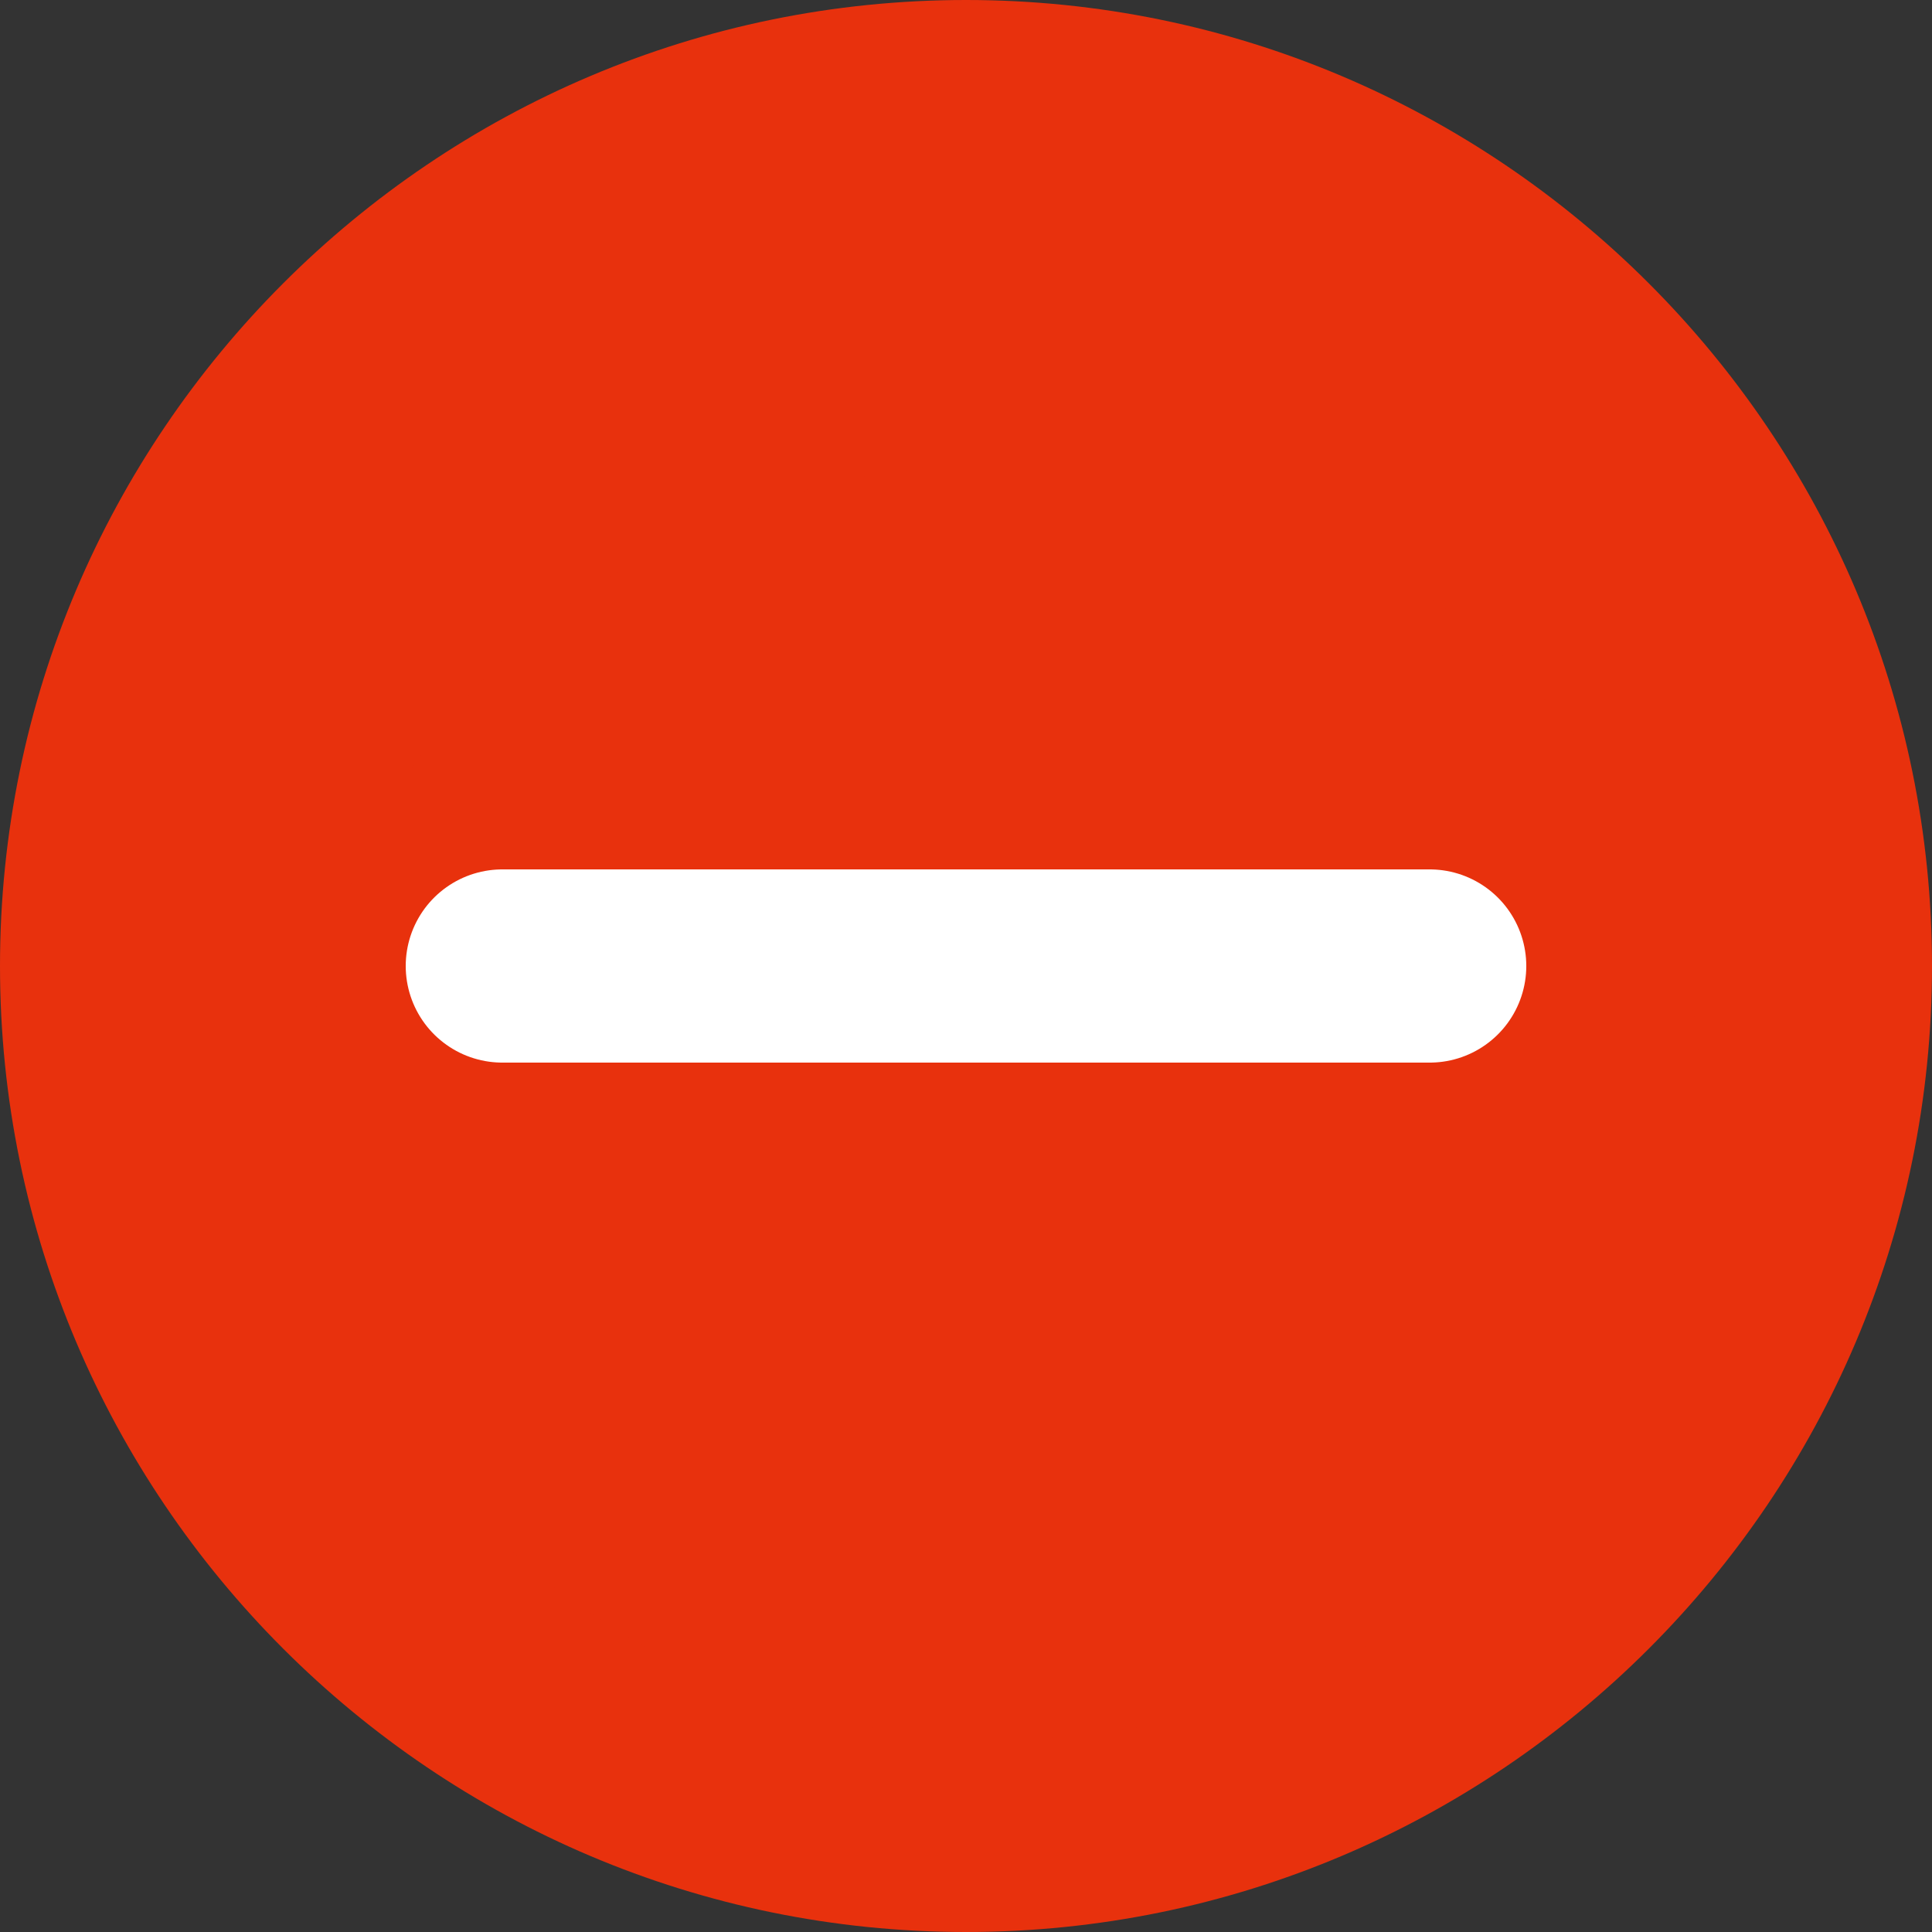
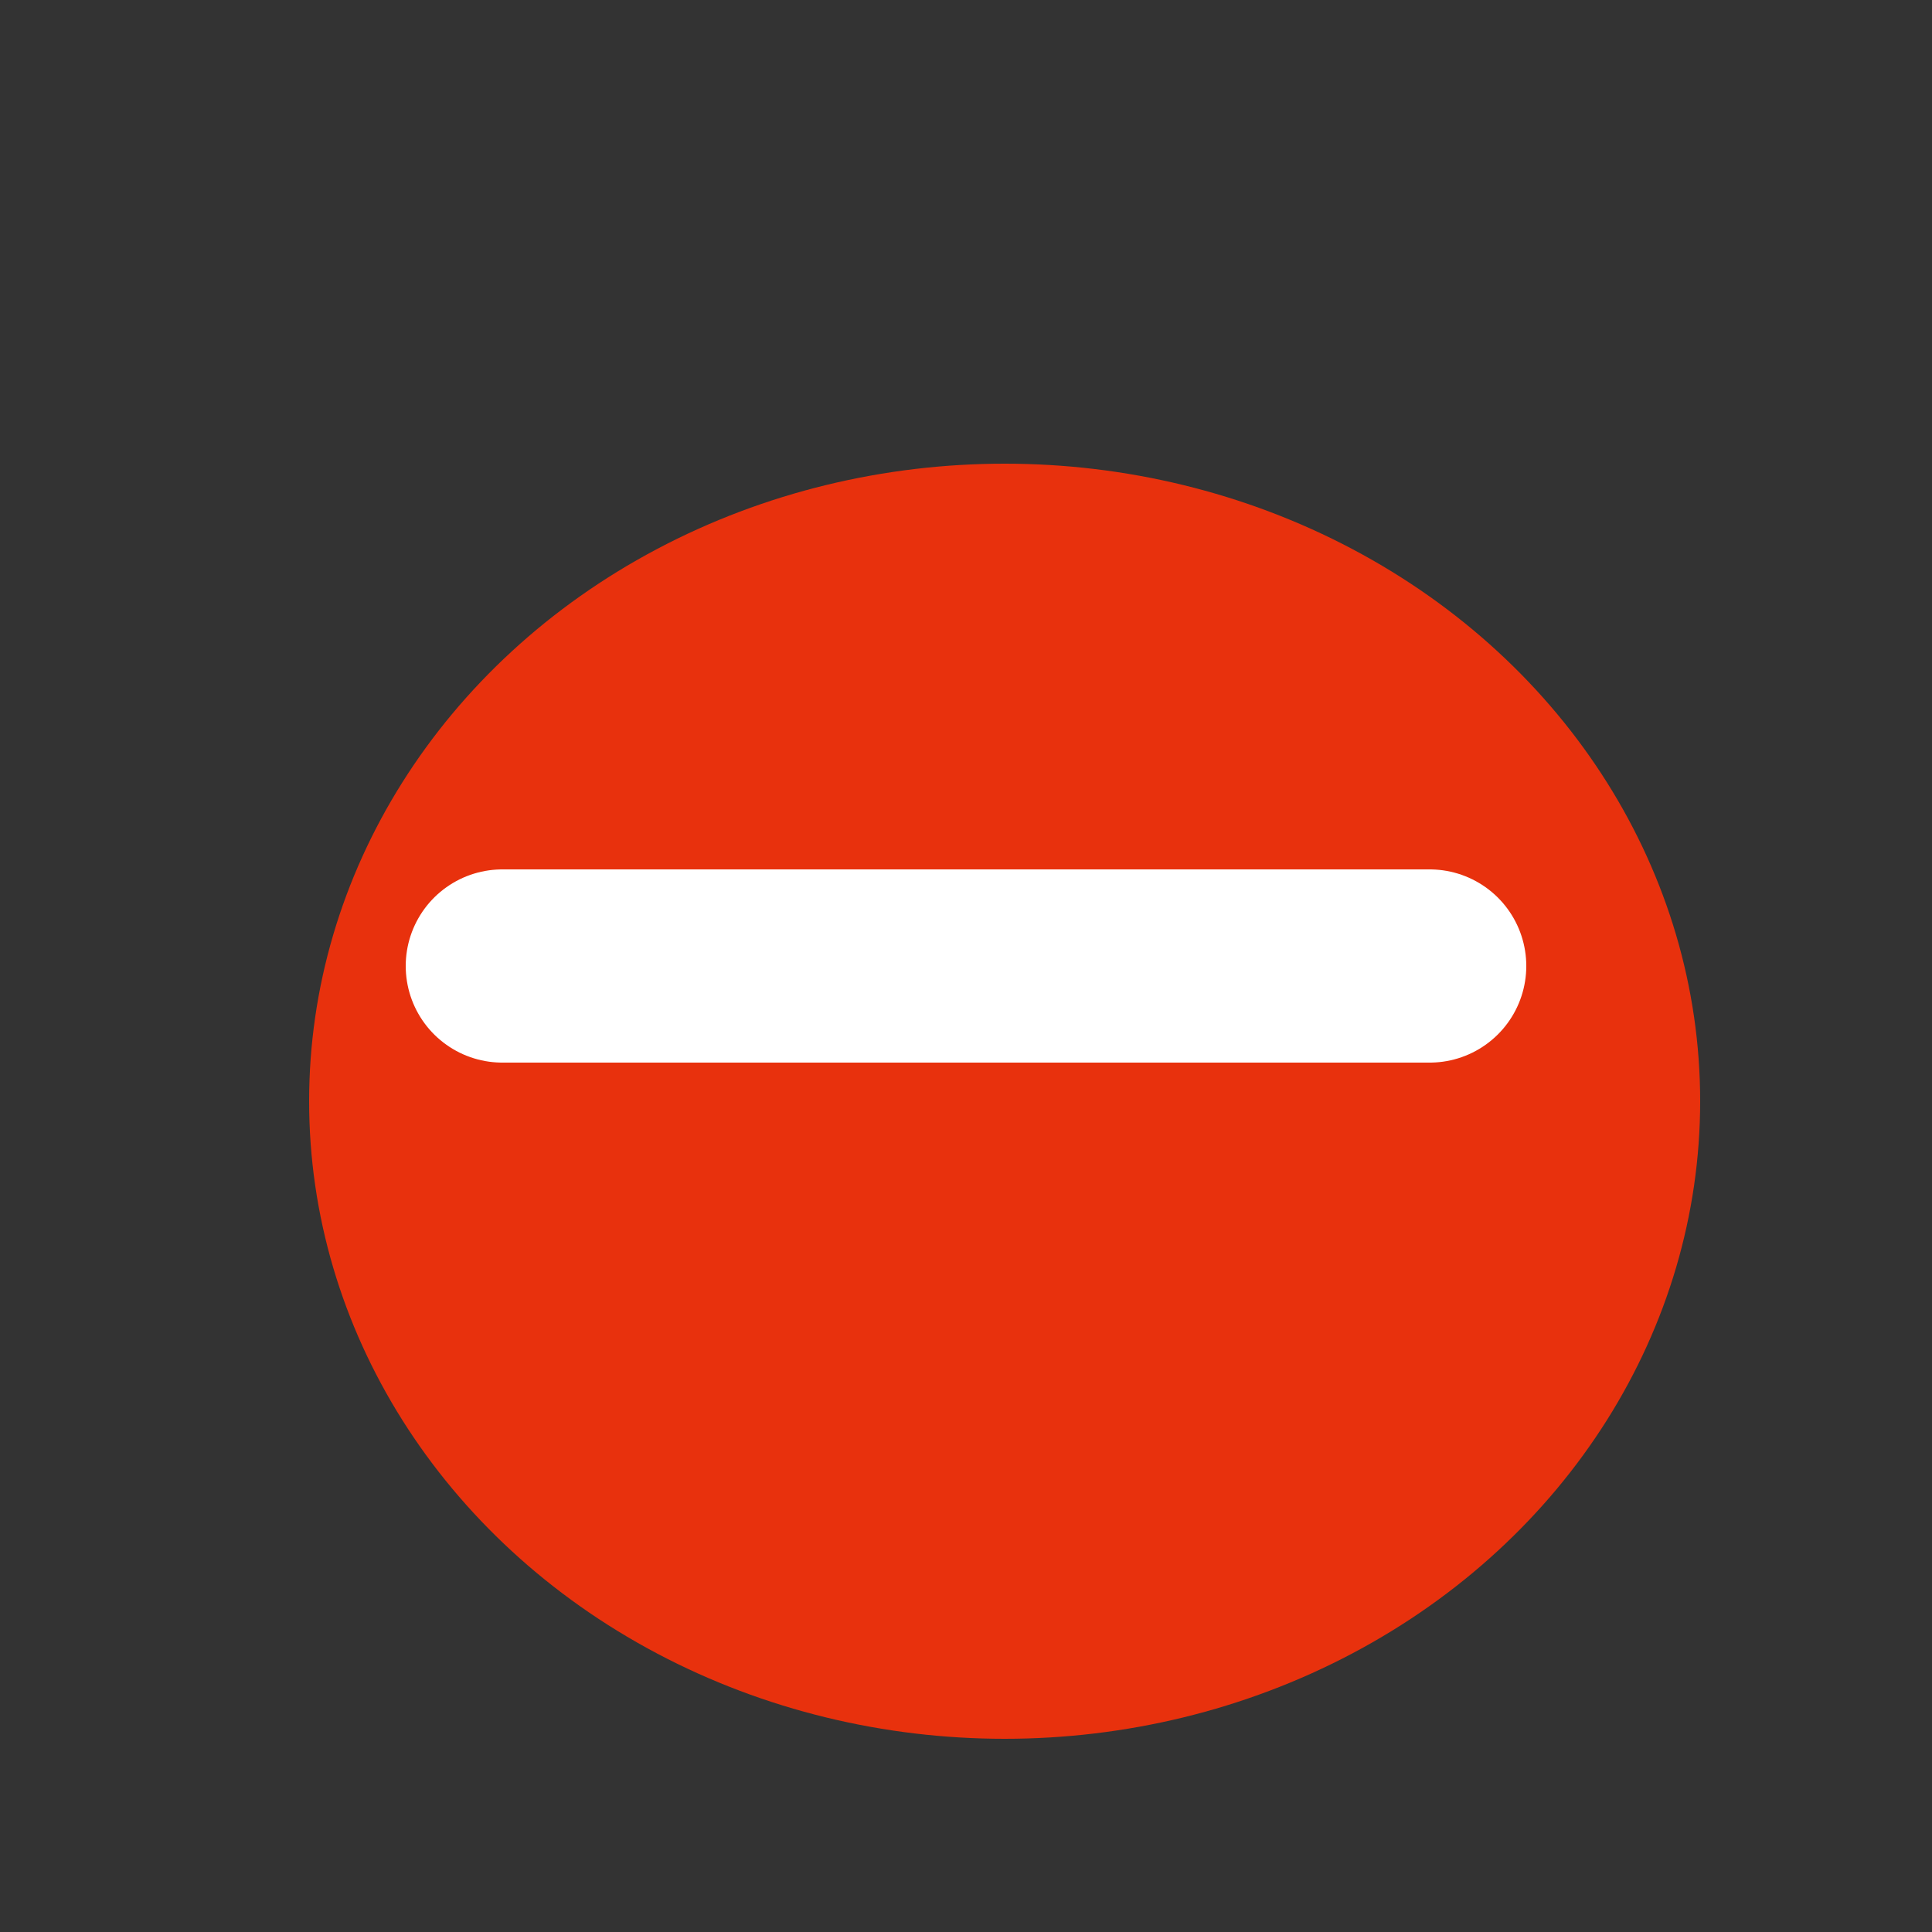
<svg xmlns="http://www.w3.org/2000/svg" width="50" height="50" viewBox="0 0 50 50" fill="none">
  <rect x="0" y="0" width="50" height="50" fill="#333333" stroke="none" />
  <g clip-path="url(#clip0_9045_178)">
-     <path d="M25 0C11.215 0 0 11.215 0 25C0 38.785 11.215 50 25 50C38.785 50 50 38.785 50 25C50 11.215 38.785 0 25 0ZM37.917 21.9L28.696 30.952C27.065 32.552 24.965 33.35 22.863 33.35C20.783 33.35 18.704 32.567 17.079 30.998L13.123 27.108C12.302 26.302 12.292 24.983 13.098 24.163C13.902 23.34 15.225 23.329 16.044 24.137L19.988 28.015C21.604 29.577 24.156 29.569 25.781 27.977L35 18.927C35.819 18.119 37.133 18.133 37.946 18.954C38.752 19.775 38.74 21.094 37.917 21.9Z" fill="#E8310D" />
    <ellipse cx="26" cy="28.5" rx="18" ry="16.5" fill="#E8310D" />
    <path d="M13 25H37" stroke="white" stroke-width="5" stroke-linecap="round" />
  </g>
  <defs>
    <clipPath id="clip0_9045_178">
      <rect width="50" height="50" fill="white" />
    </clipPath>
  </defs>
</svg>